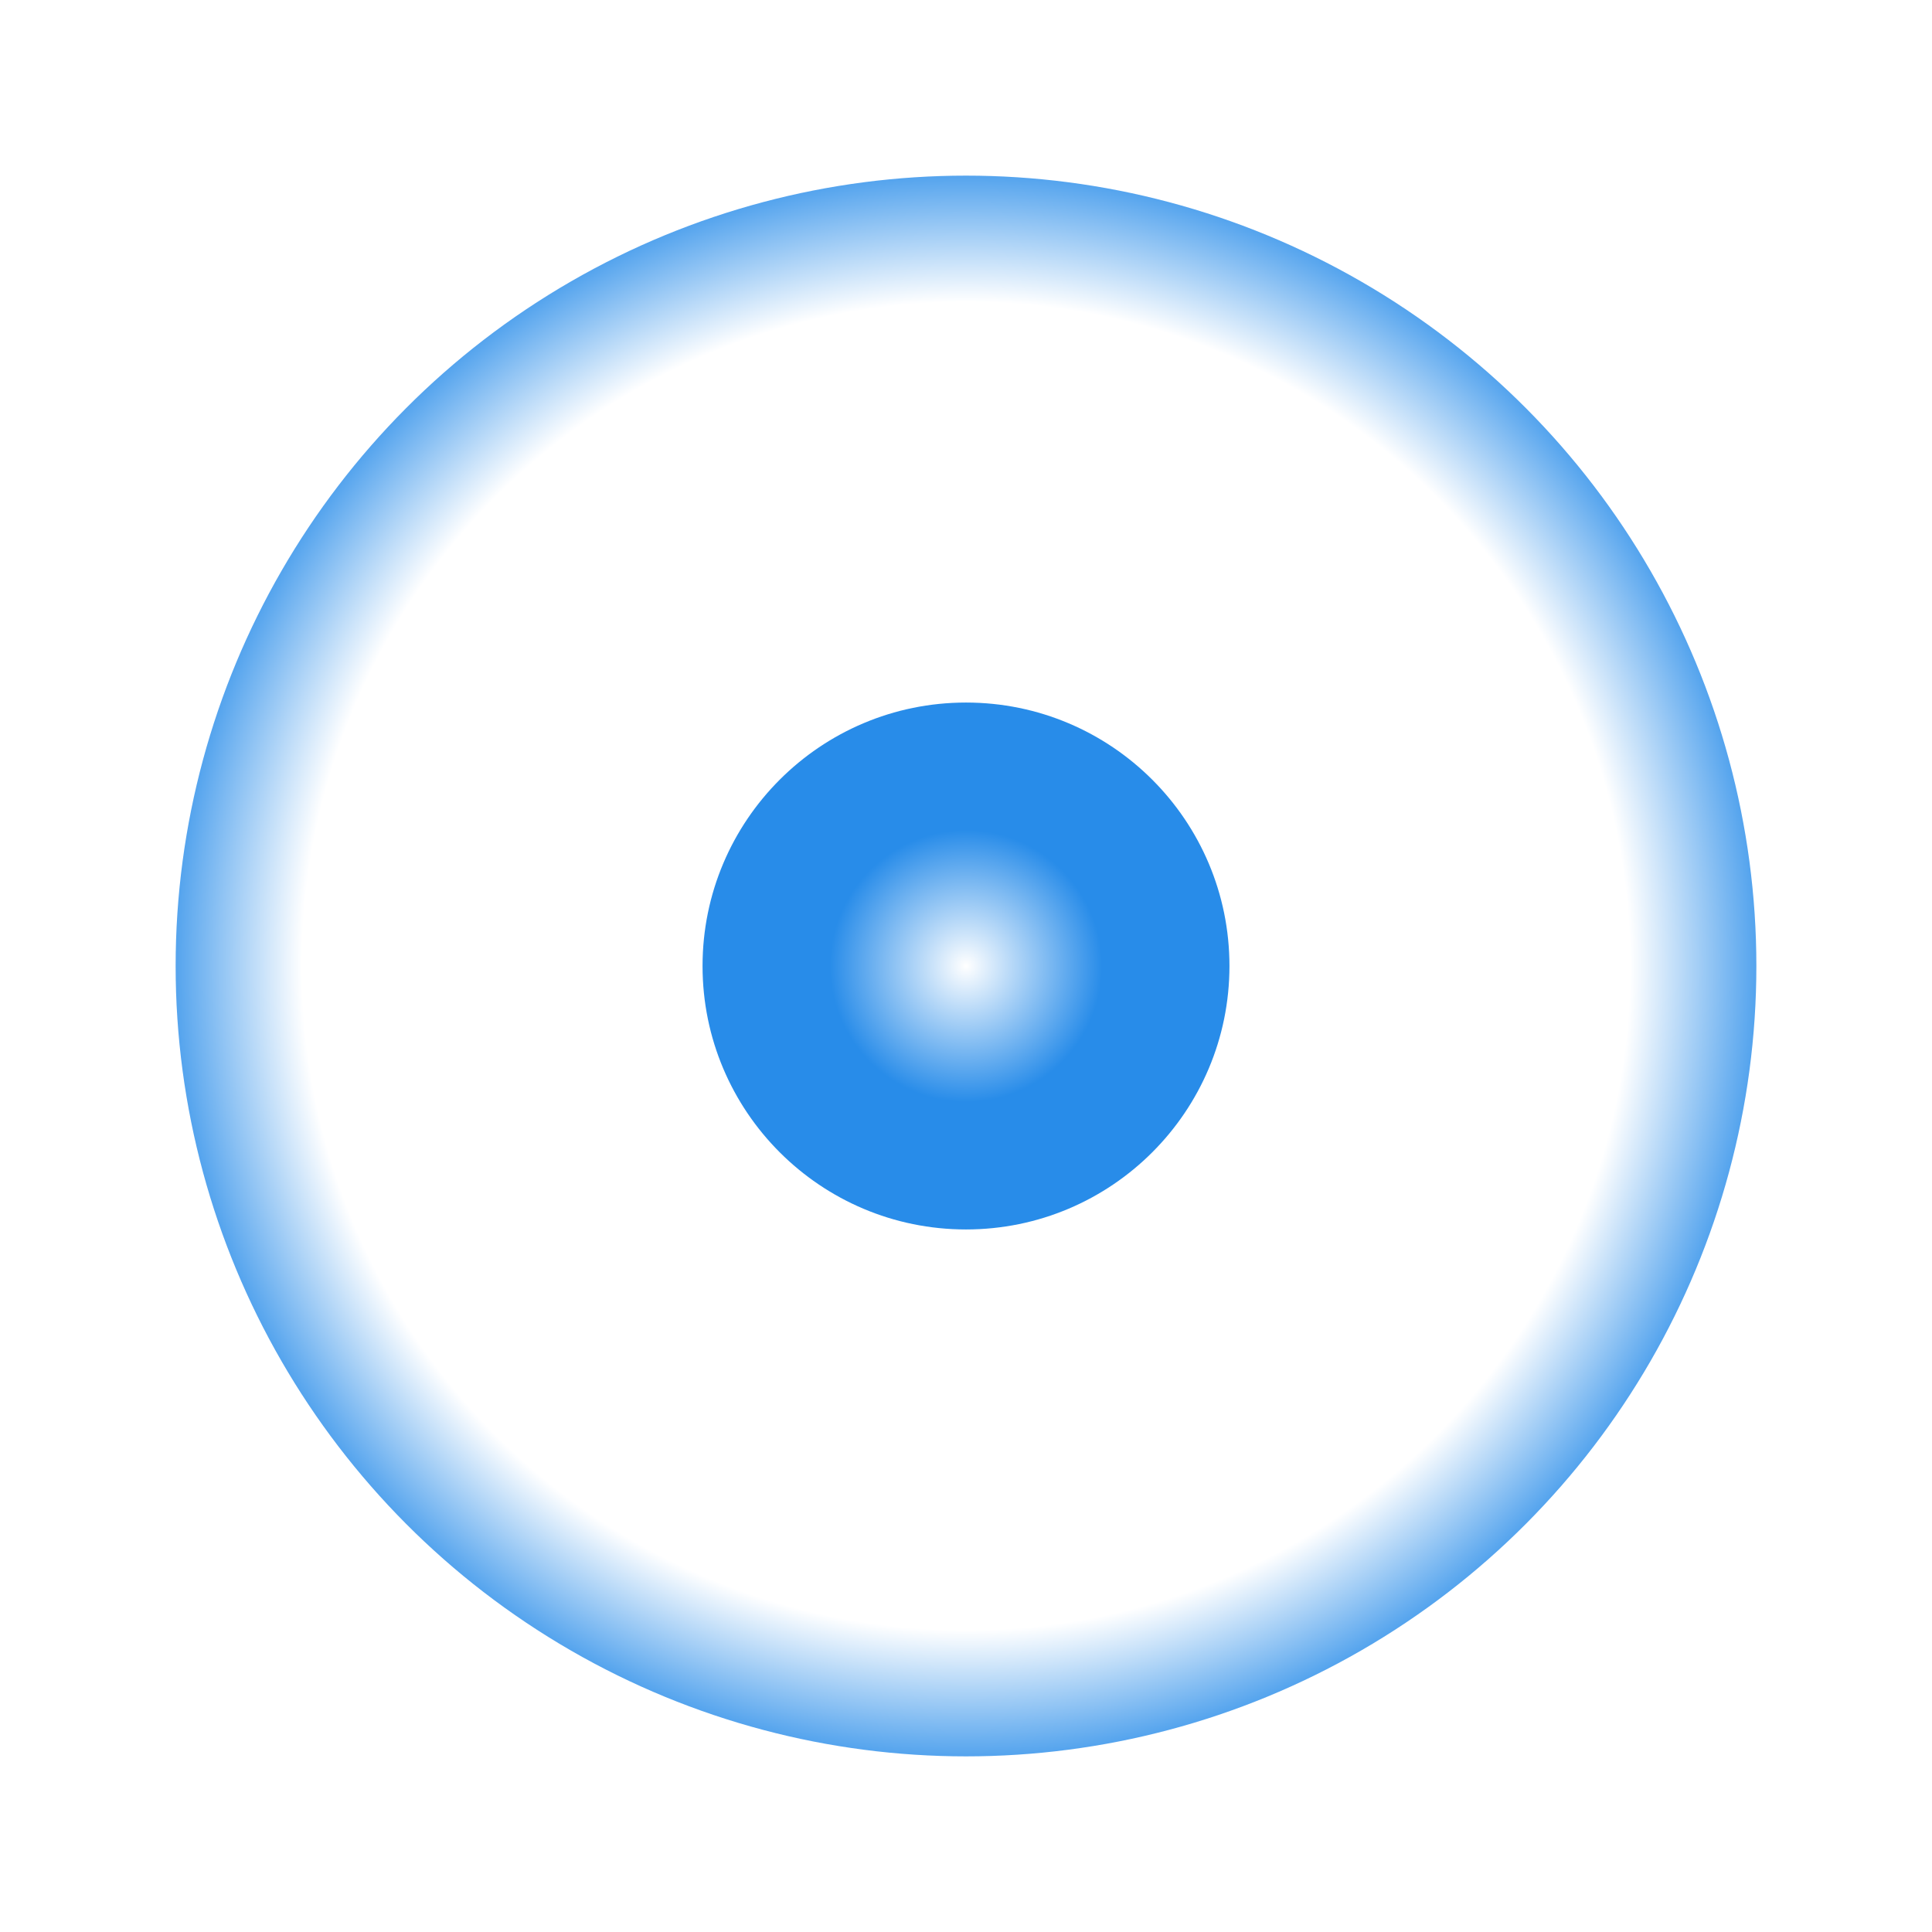
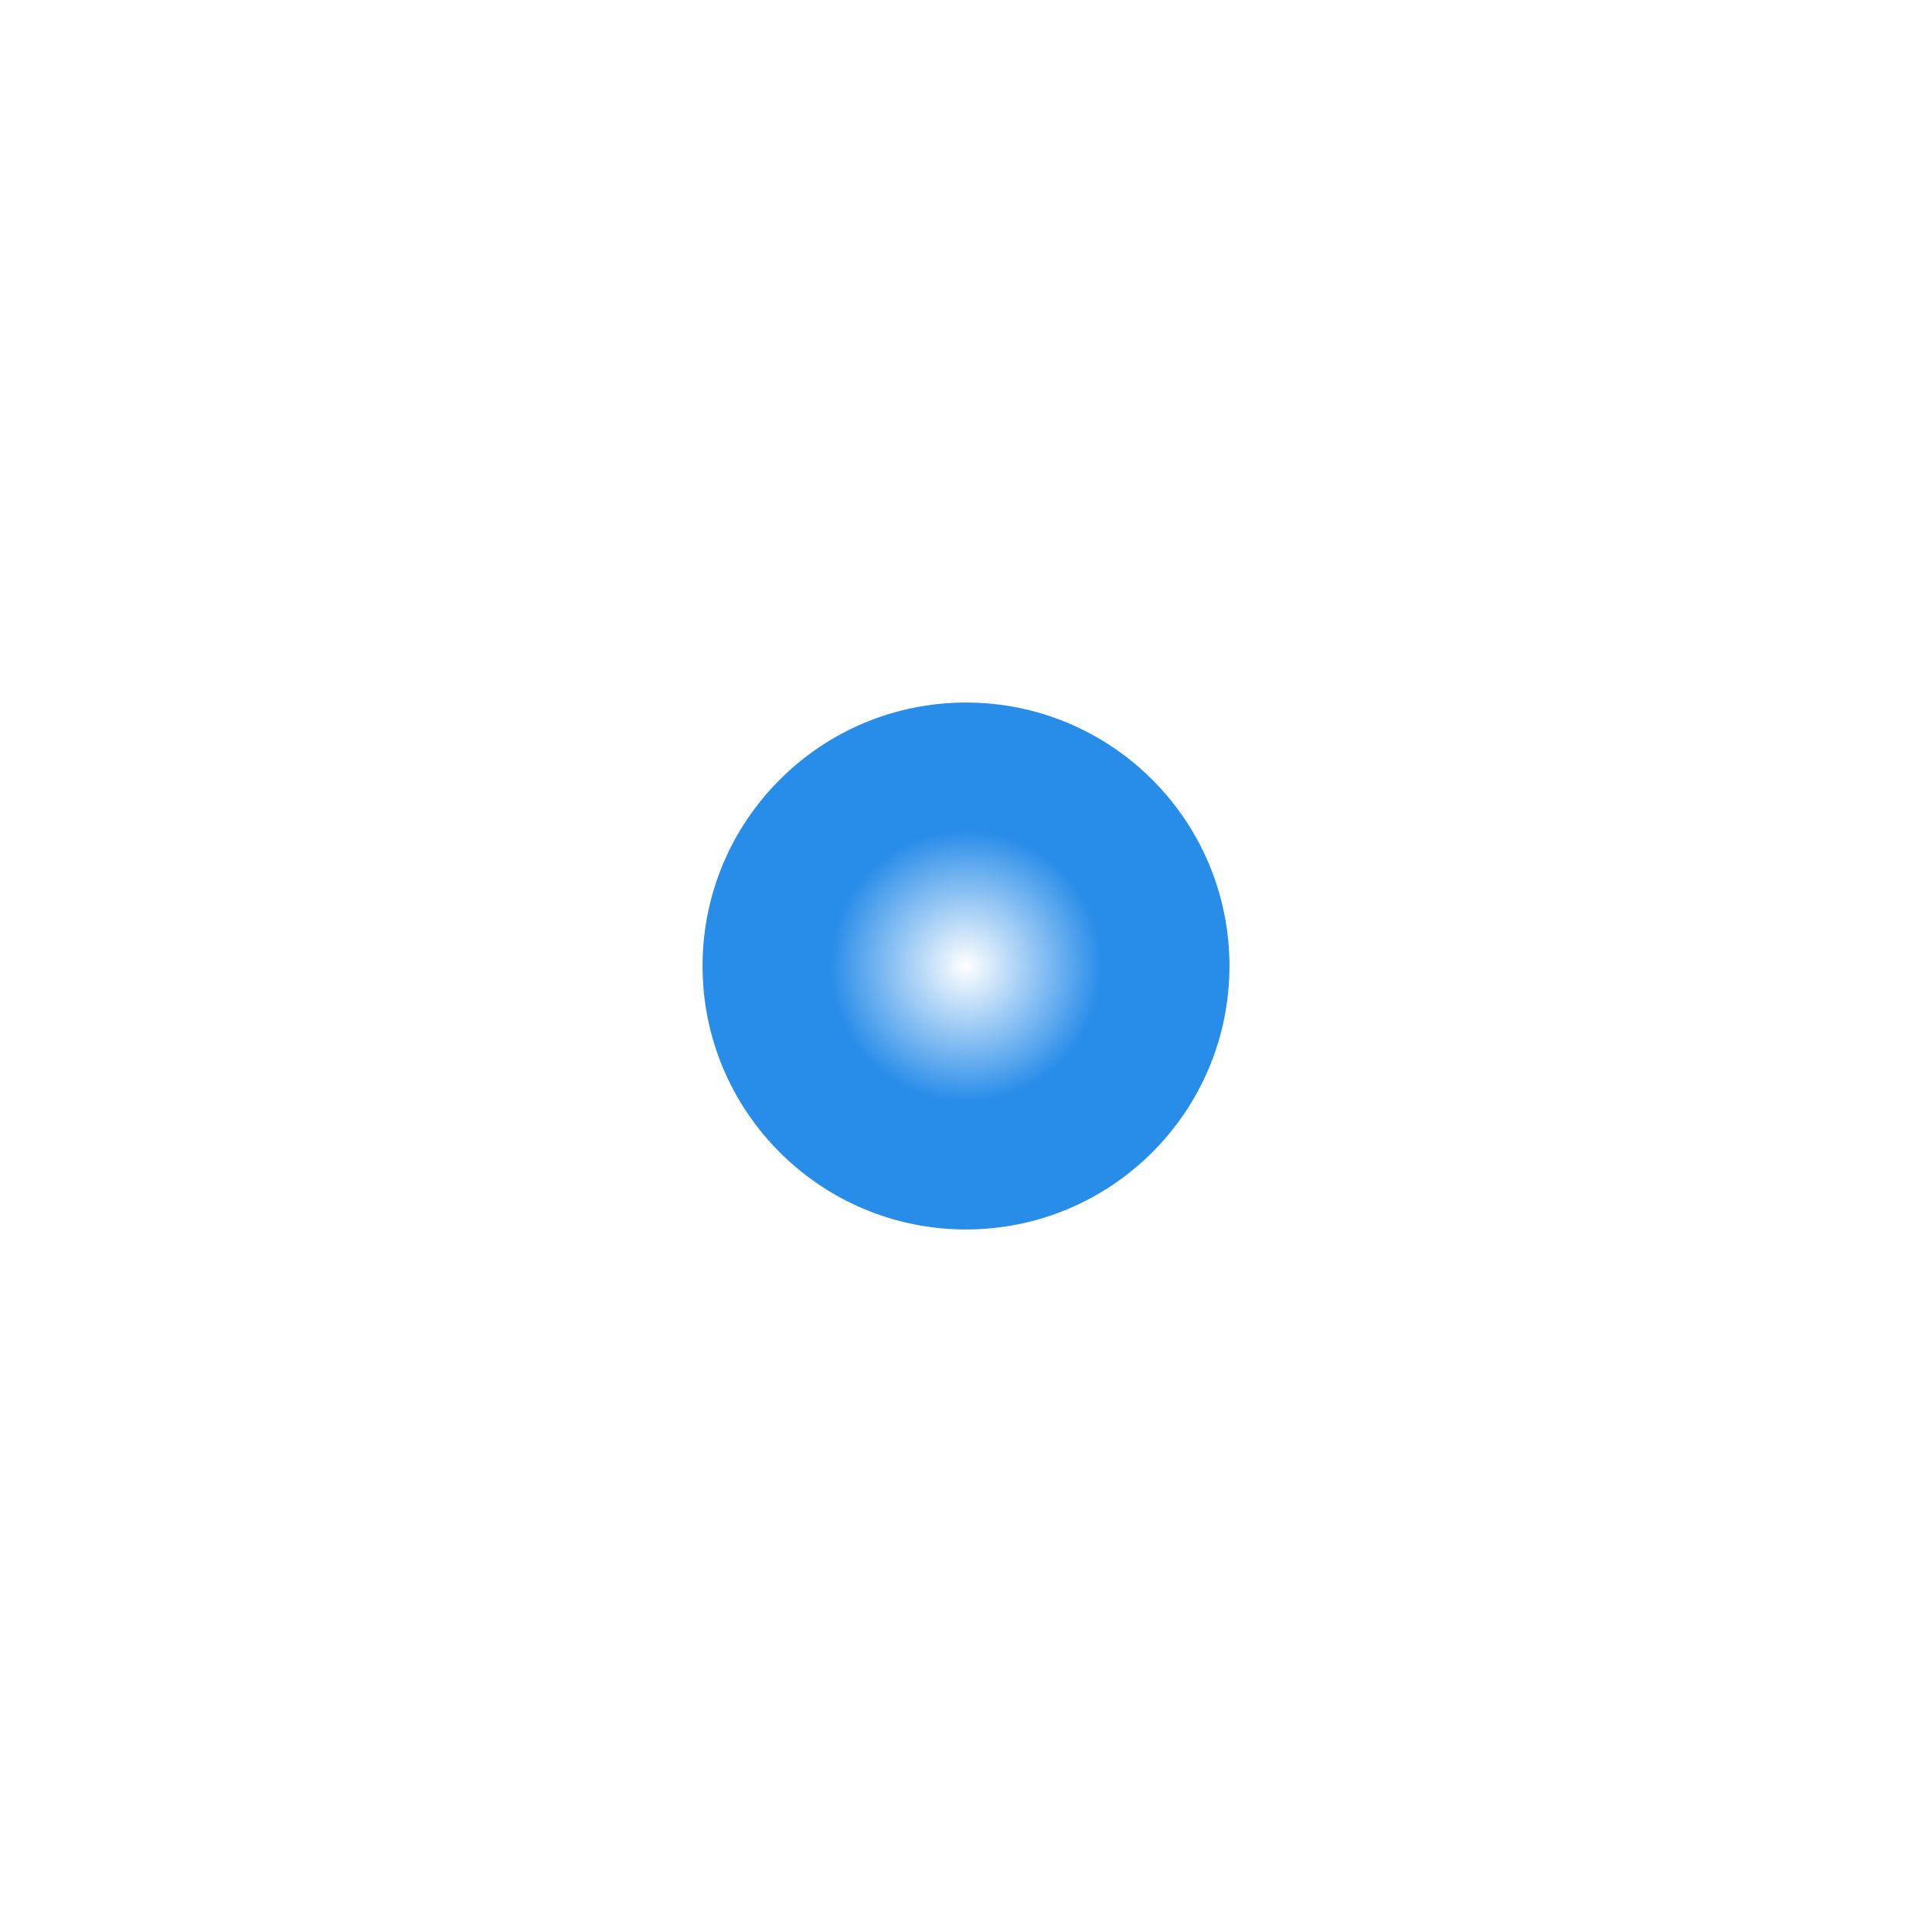
<svg xmlns="http://www.w3.org/2000/svg" width="22" height="22" viewBox="0 0 22 22" fill="none">
  <g filter="url(#filter0_f_101_27)">
-     <circle cx="11" cy="11" r="9" fill="url(#paint0_radial_101_27)" fill-opacity="0.8" />
-   </g>
+     </g>
  <g filter="url(#filter1_f_101_27)">
    <circle cx="11" cy="11" r="3" fill="url(#paint1_radial_101_27)" />
  </g>
  <defs>
    <filter id="filter0_f_101_27" x="0" y="0" width="22" height="22" filterUnits="userSpaceOnUse" color-interpolation-filters="sRGB">
      <feFlood flood-opacity="0" result="BackgroundImageFix" />
      <feBlend mode="normal" in="SourceGraphic" in2="BackgroundImageFix" result="shape" />
      <feGaussianBlur stdDeviation="1" result="effect1_foregroundBlur_101_27" />
    </filter>
    <filter id="filter1_f_101_27" x="6" y="6" width="10" height="10" filterUnits="userSpaceOnUse" color-interpolation-filters="sRGB">
      <feFlood flood-opacity="0" result="BackgroundImageFix" />
      <feBlend mode="normal" in="SourceGraphic" in2="BackgroundImageFix" result="shape" />
      <feGaussianBlur stdDeviation="1" result="effect1_foregroundBlur_101_27" />
    </filter>
    <radialGradient id="paint0_radial_101_27" cx="0" cy="0" r="1" gradientUnits="userSpaceOnUse" gradientTransform="translate(11 11) rotate(90) scale(9)">
      <stop offset="0.839" stop-color="white" />
      <stop offset="1" stop-color="#288CE9" />
    </radialGradient>
    <radialGradient id="paint1_radial_101_27" cx="0" cy="0" r="1" gradientUnits="userSpaceOnUse" gradientTransform="translate(11 11) rotate(90) scale(3)">
      <stop stop-color="white" />
      <stop offset="0.516" stop-color="#288CE9" />
    </radialGradient>
  </defs>
</svg>